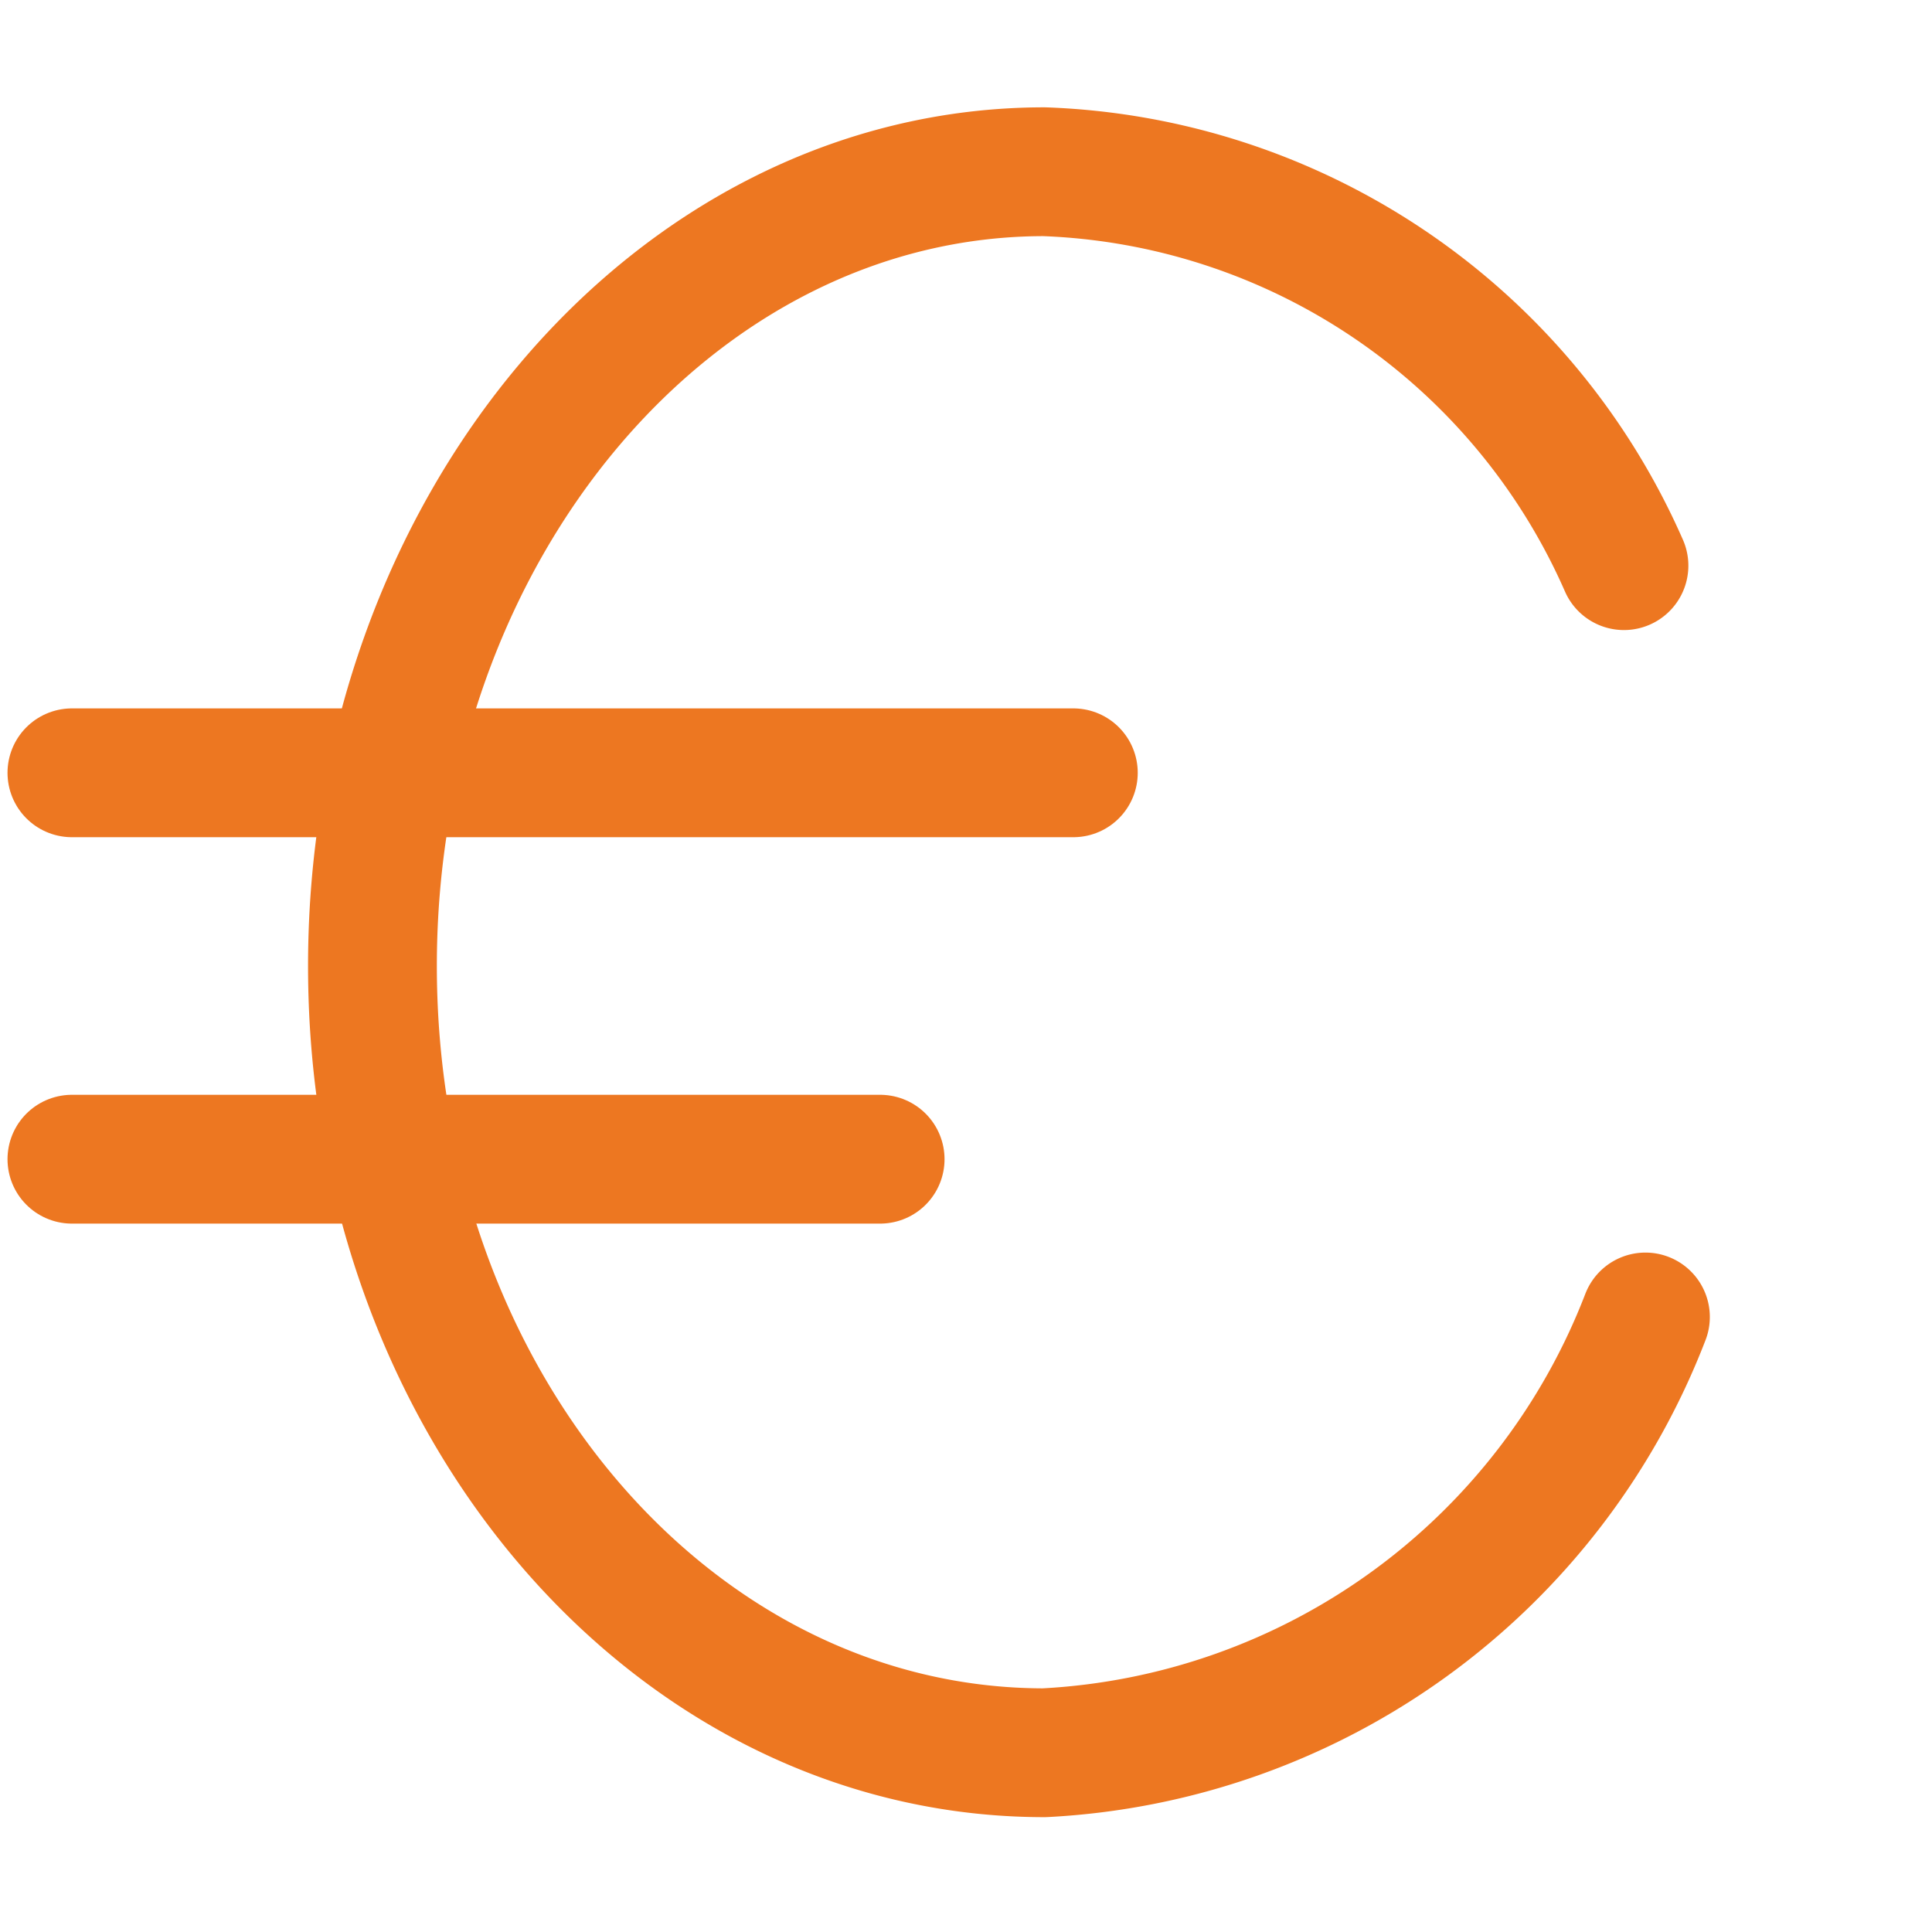
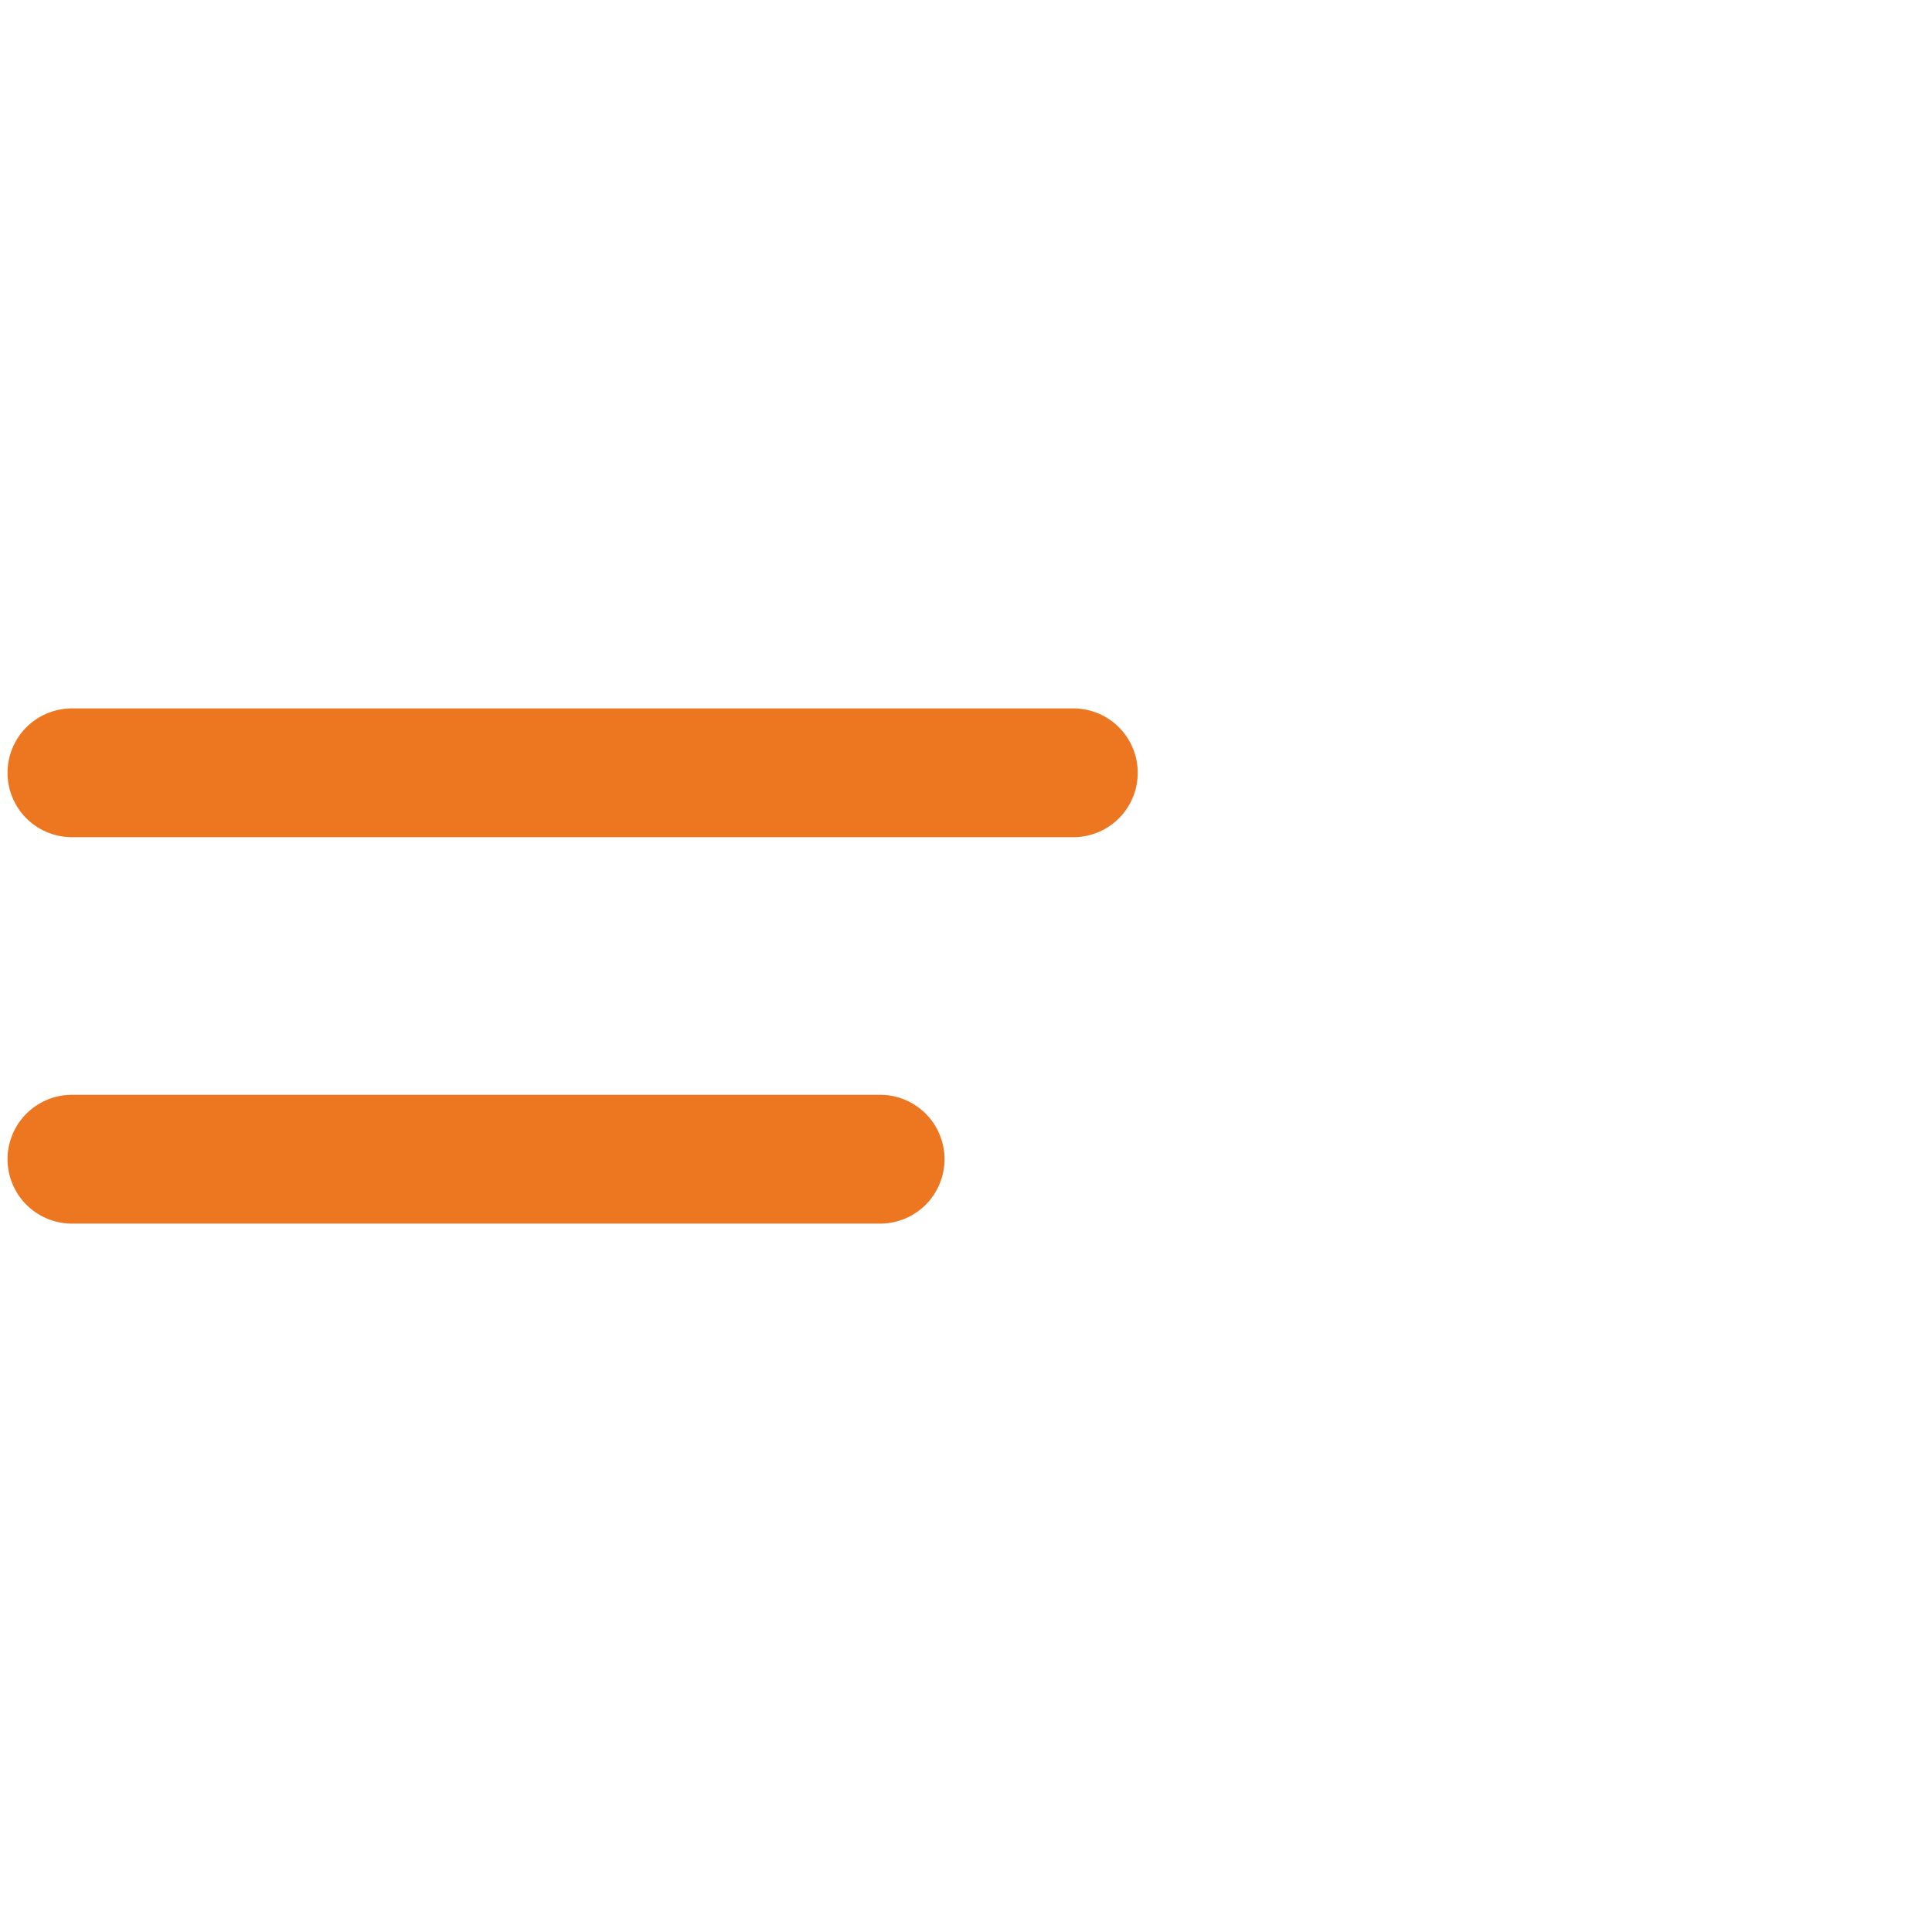
<svg xmlns="http://www.w3.org/2000/svg" viewBox="0 0 18 18">
  <title>finanzierung-kommerzielleaspekte_XL</title>
  <g id="Layer_2" data-name="Layer 2">
    <g id="M">
      <g id="finanzierung-kommerzielleaspekte_M">
        <rect width="18" height="18" fill="none" />
        <g>
          <g>
            <line x1="0.67" y1="7.2" x2="10" y2="7.2" fill="none" stroke="#ed7721" stroke-linecap="round" stroke-linejoin="round" stroke-width="1.2" />
            <line x1="0.67" y1="10.8" x2="8.2" y2="10.8" fill="none" stroke="#ed7721" stroke-linecap="round" stroke-linejoin="round" stroke-width="1.2" />
          </g>
-           <path d="M15.13,5.27A6.14,6.14,0,0,0,9.73,1.6C6.27,1.6,3.47,4.93,3.47,9s2.8,7.33,6.26,7.33a6.35,6.35,0,0,0,5.6-4.06" fill="none" stroke="#ed7721" stroke-linecap="round" stroke-linejoin="round" stroke-width="1.2" />
        </g>
      </g>
    </g>
  </g>
</svg>